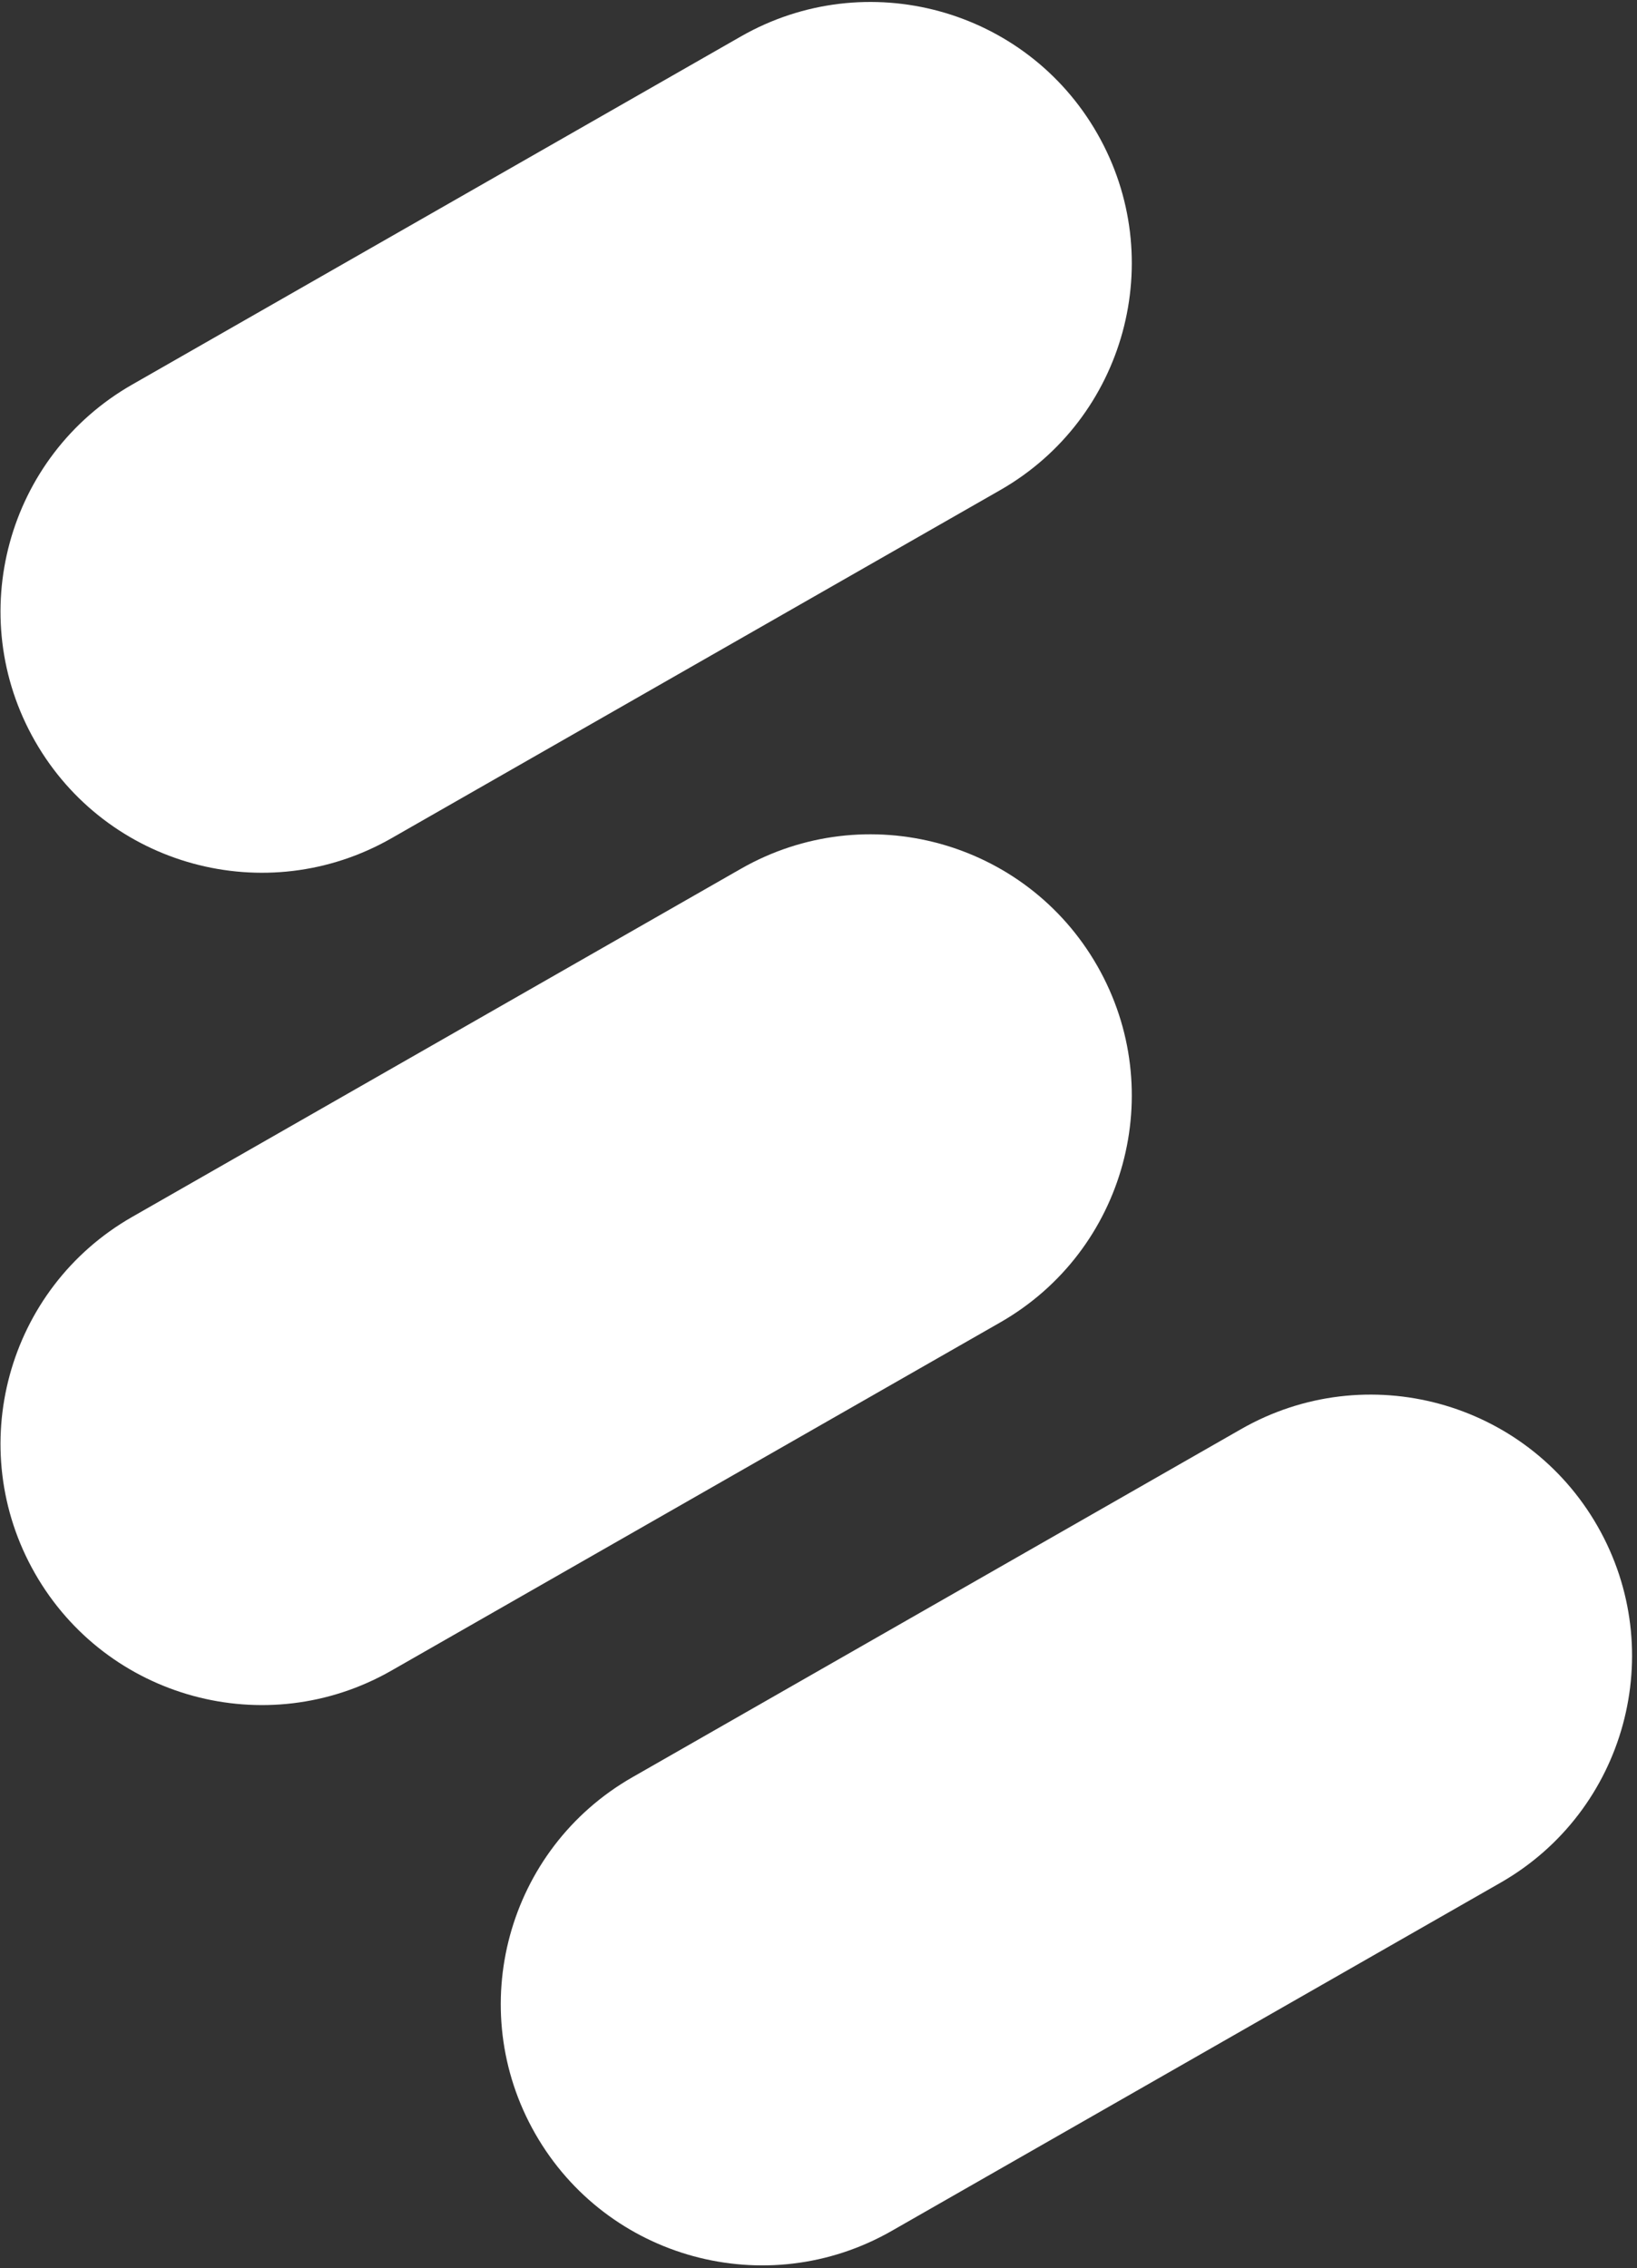
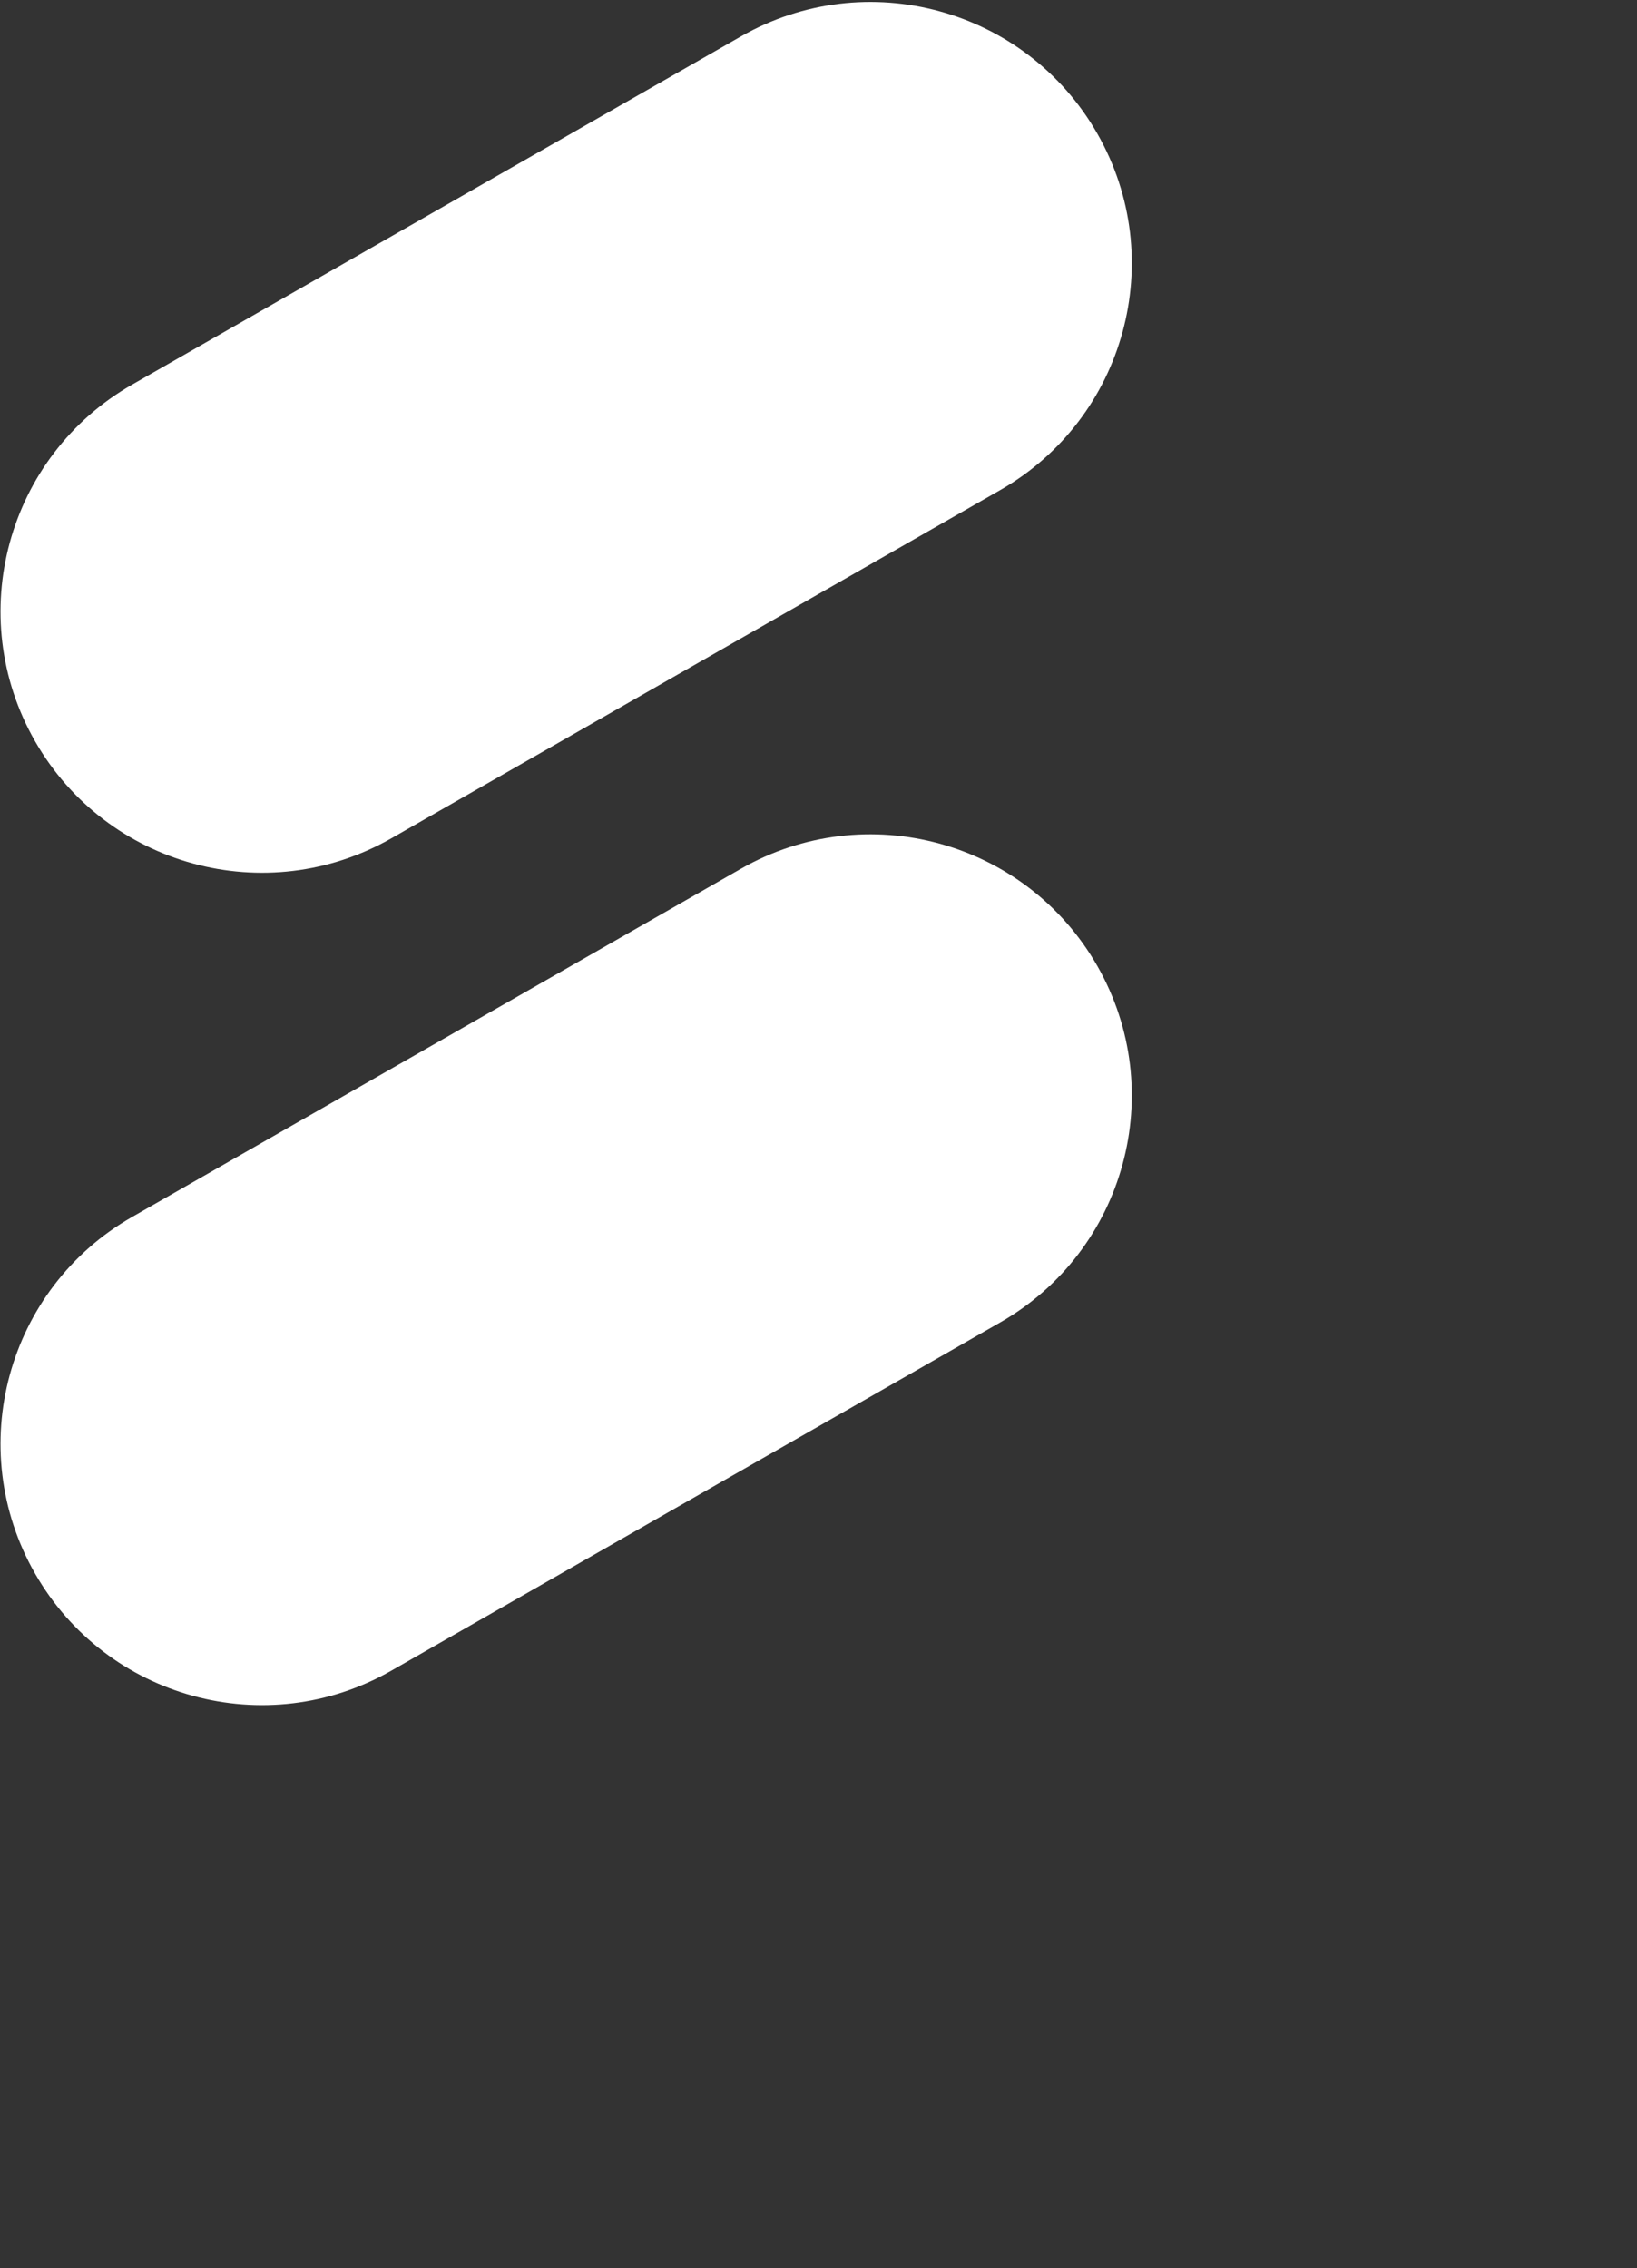
<svg xmlns="http://www.w3.org/2000/svg" height="417" viewBox="0 0 301 417" width="301">
  <rect x="0" y="0" width="301" height="417" fill="#333333" stroke="none" />
  <g fill="#fff" transform="translate(.092 .361)">
-     <path d="m48.043 112.044 111.931-64.001" />
    <path d="m136.131 6.344c23.029-13.168 52.373-5.174 65.541 17.855 13.168 23.029 5.174 52.373-17.855 65.541l-111.932 64.003c-23.029 13.168-52.373 5.174-65.541-17.855-13.168-23.029-5.174-52.373 17.855-65.541z" />
-     <path d="m48.043 265.059 111.931-64.004" />
    <path d="m136.131 159.358c23.029-13.168 52.373-5.174 65.541 17.855 13.168 23.029 5.174 52.373-17.855 65.541l-111.932 64.003c-23.029 13.168-52.373 5.174-65.541-17.855-13.168-23.029-5.174-52.373 17.855-65.541z" />
    <path d="m140.025 368.064 111.934-64.001" />
-     <path d="m228.115 262.364c23.029-13.168 52.373-5.174 65.541 17.855 13.168 23.029 5.174 52.373-17.855 65.541l-111.932 64.003c-23.029 13.168-52.373 5.174-65.541-17.855-13.168-23.029-5.174-52.373 17.855-65.541z" />
  </g>
</svg>